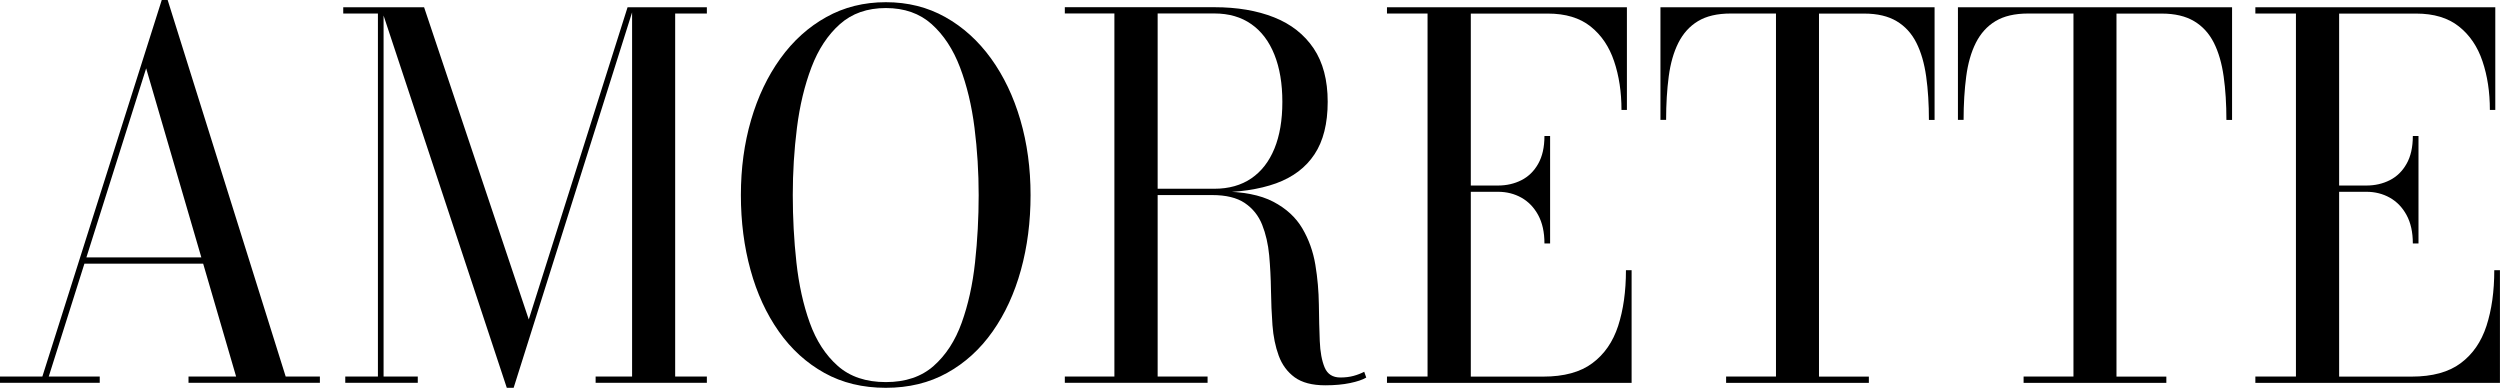
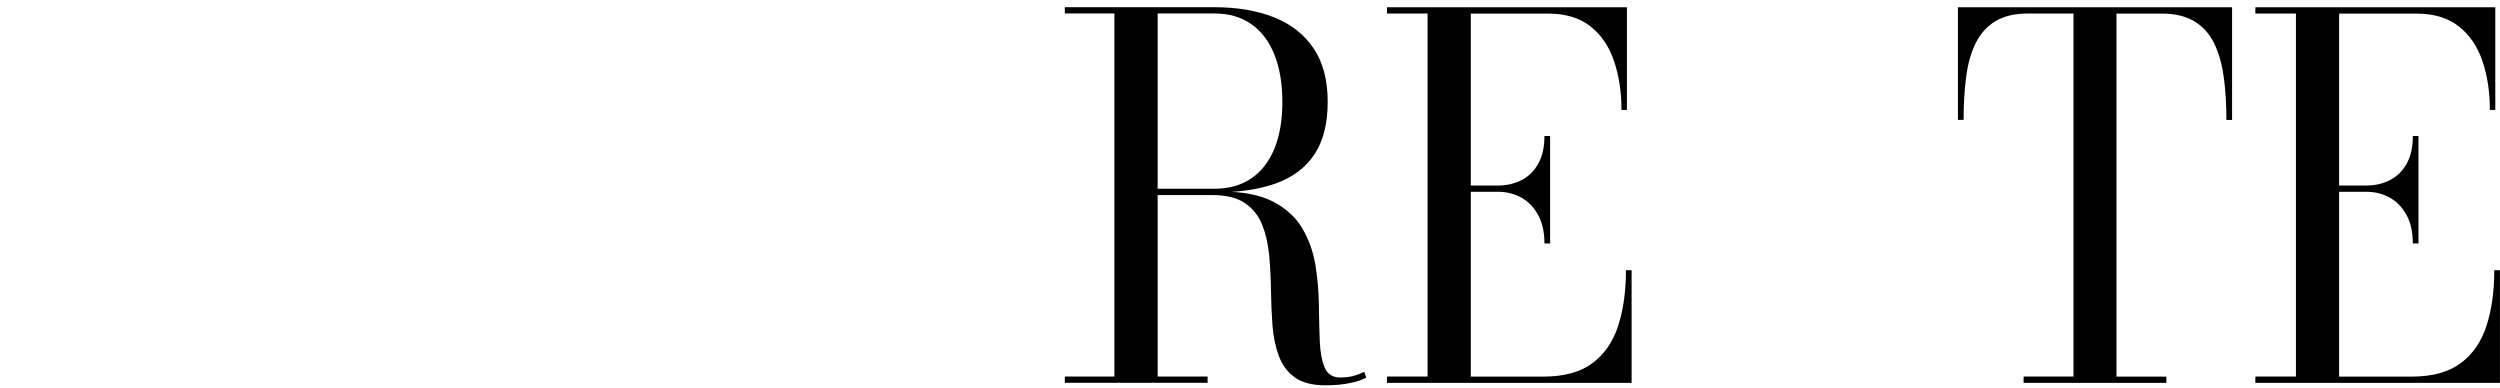
<svg xmlns="http://www.w3.org/2000/svg" id="Ebene_2" data-name="Ebene 2" width="419.6" height="65.09" viewBox="0 0 419.6 65.09">
  <defs>
    <style>
      .cls-1 {
        fill: #000;
        stroke-width: 0px;
      }
    </style>
  </defs>
  <g id="Ebene_1-2" data-name="Ebene 1">
    <g>
-       <path class="cls-1" d="M28.14,0l19.81,63.2h5.74v1.05h-22.05v-1.05h7.99L24.53,11.47,8.18,63.2h8.56v1.05H0v-1.05h7.11L27.15,0h.99ZM13.96,44.25v-1.05h24.45v1.05H13.96Z" />
-       <path class="cls-1" d="M64.38,1.22v61.98h5.74v1.05h-12.17v-1.05h5.48V2.27h-5.82v-1.05h6.77ZM85.06,65.09L63.92,1.22h7.26l17.57,52.4L105.33,1.22h1.03l-20.15,63.87h-1.14ZM118.64,1.22v1.05h-5.32v60.93h5.32v1.05h-18.67v-1.05h6.12V1.22h12.55Z" />
-       <path class="cls-1" d="M148.68,65.09c-3.88,0-7.32-.83-10.32-2.5-3-1.67-5.55-3.98-7.64-6.95s-3.68-6.41-4.75-10.32c-1.08-3.91-1.62-8.1-1.62-12.59s.57-8.68,1.71-12.59c1.14-3.91,2.78-7.35,4.92-10.32,2.14-2.97,4.71-5.29,7.7-6.95,2.99-1.67,6.32-2.5,10-2.5s7,.83,9.98,2.5c2.98,1.67,5.54,3.99,7.68,6.95,2.14,2.97,3.78,6.41,4.92,10.32,1.14,3.91,1.71,8.1,1.71,12.59s-.54,8.68-1.62,12.59c-1.08,3.91-2.66,7.35-4.75,10.32-2.09,2.97-4.64,5.29-7.64,6.95-3,1.67-6.43,2.5-10.29,2.5ZM148.68,64.13c3.3,0,5.97-.9,8.02-2.71,2.05-1.81,3.62-4.22,4.71-7.25s1.84-6.4,2.24-10.13c.41-3.73.61-7.49.61-11.3s-.23-7.58-.7-11.3c-.47-3.73-1.28-7.1-2.43-10.13-1.15-3.03-2.74-5.44-4.75-7.25-2.02-1.81-4.58-2.71-7.7-2.71s-5.69.9-7.72,2.71c-2.03,1.81-3.62,4.22-4.77,7.25-1.15,3.03-1.96,6.4-2.43,10.13-.47,3.73-.7,7.49-.7,11.3s.2,7.58.61,11.3c.41,3.73,1.15,7.1,2.24,10.13,1.09,3.03,2.66,5.44,4.71,7.25,2.05,1.81,4.74,2.71,8.06,2.71Z" />
      <path class="cls-1" d="M192.41,32.31v-.63h11.41c2.43,0,4.5-.58,6.2-1.74,1.7-1.16,2.99-2.83,3.88-5,.89-2.17,1.33-4.78,1.33-7.84s-.44-5.69-1.33-7.92c-.89-2.23-2.18-3.94-3.88-5.13-1.7-1.19-3.76-1.79-6.2-1.79h-25.1v-1.05h25.1c3.83,0,7.17.57,10.02,1.7,2.85,1.13,5.06,2.87,6.64,5.21,1.57,2.34,2.36,5.33,2.36,8.97s-.74,6.58-2.21,8.8c-1.47,2.23-3.62,3.85-6.45,4.88-2.83,1.02-6.28,1.53-10.36,1.53h-11.41ZM178.72,64.25v-1.05h23.96v1.05h-23.96ZM187.04,63.71V1.93h7.26v61.77h-7.26ZM222.45,64.67c-2.21,0-3.92-.45-5.15-1.34-1.23-.9-2.12-2.11-2.68-3.63-.56-1.53-.91-3.24-1.05-5.13-.14-1.89-.22-3.84-.25-5.86-.03-2.02-.13-3.97-.3-5.86-.18-1.89-.57-3.6-1.18-5.13s-1.58-2.74-2.91-3.64c-1.33-.9-3.16-1.34-5.49-1.34h-11.03v-.59h12.55c3.65,0,6.56.57,8.73,1.7s3.8,2.63,4.89,4.48c1.09,1.85,1.82,3.89,2.19,6.11.37,2.23.56,4.45.59,6.68.02,2.23.08,4.27.15,6.11s.35,3.33.82,4.45c.47,1.12,1.35,1.68,2.64,1.68.81,0,1.55-.09,2.21-.27s1.25-.41,1.79-.69l.34.97c-.61.37-1.51.67-2.7.92-1.19.25-2.57.38-4.14.38Z" />
      <path class="cls-1" d="M232.79,64.25v-1.05h6.81V2.27h-6.81v-1.05h40.27v17.23h-.91c0-3-.41-5.72-1.24-8.17-.82-2.45-2.14-4.4-3.95-5.84-1.81-1.44-4.2-2.16-7.17-2.16h-12.93v60.93h12.17c3.47,0,6.22-.75,8.23-2.25,2.02-1.5,3.46-3.59,4.33-6.26.87-2.68,1.31-5.79,1.31-9.35h.95v18.91h-41.07ZM259.22,40.85c0-1.88-.35-3.46-1.05-4.75-.7-1.29-1.64-2.26-2.81-2.92-1.18-.66-2.49-.99-3.94-.99h-6.88v-1.05h6.88c1.44,0,2.76-.3,3.94-.9,1.18-.6,2.12-1.52,2.81-2.75.7-1.23,1.05-2.79,1.05-4.66h.95v18.03h-.95Z" />
-       <path class="cls-1" d="M289.71,64.25v-1.05h8.37V2.27h-7.6c-2.26,0-4.09.43-5.49,1.28-1.41.85-2.5,2.07-3.29,3.63-.79,1.57-1.33,3.45-1.62,5.65-.29,2.2-.44,4.63-.44,7.29h-.95V1.22h46.01v18.91h-.95c0-2.66-.15-5.09-.46-7.29s-.85-4.08-1.64-5.65c-.79-1.57-1.89-2.78-3.31-3.63-1.42-.85-3.23-1.28-5.44-1.28h-7.6v60.93h8.37v1.05h-23.96Z" />
      <path class="cls-1" d="M339.64,64.25v-1.05h8.37V2.27h-7.6c-2.26,0-4.09.43-5.49,1.28-1.41.85-2.5,2.07-3.29,3.63-.79,1.57-1.33,3.45-1.62,5.65-.29,2.2-.44,4.63-.44,7.29h-.95V1.22h46.01v18.91h-.95c0-2.66-.15-5.09-.46-7.29s-.85-4.08-1.64-5.65c-.79-1.57-1.89-2.78-3.31-3.63-1.42-.85-3.23-1.28-5.44-1.28h-7.6v60.93h8.37v1.05h-23.96Z" />
      <path class="cls-1" d="M378.54,64.25v-1.05h6.81V2.27h-6.81v-1.05h40.27v17.23h-.91c0-3-.41-5.72-1.24-8.17-.82-2.45-2.14-4.4-3.96-5.84-1.81-1.44-4.2-2.16-7.17-2.16h-12.93v60.93h12.17c3.47,0,6.22-.75,8.23-2.25,2.02-1.5,3.46-3.59,4.33-6.26.87-2.68,1.31-5.79,1.31-9.35h.95v18.91h-41.07ZM404.97,40.85c0-1.88-.35-3.46-1.05-4.75-.7-1.29-1.64-2.26-2.81-2.92-1.18-.66-2.49-.99-3.94-.99h-6.88v-1.05h6.88c1.45,0,2.76-.3,3.94-.9,1.18-.6,2.12-1.52,2.81-2.75.7-1.23,1.05-2.79,1.05-4.66h.95v18.03h-.95Z" />
    </g>
  </g>
</svg>